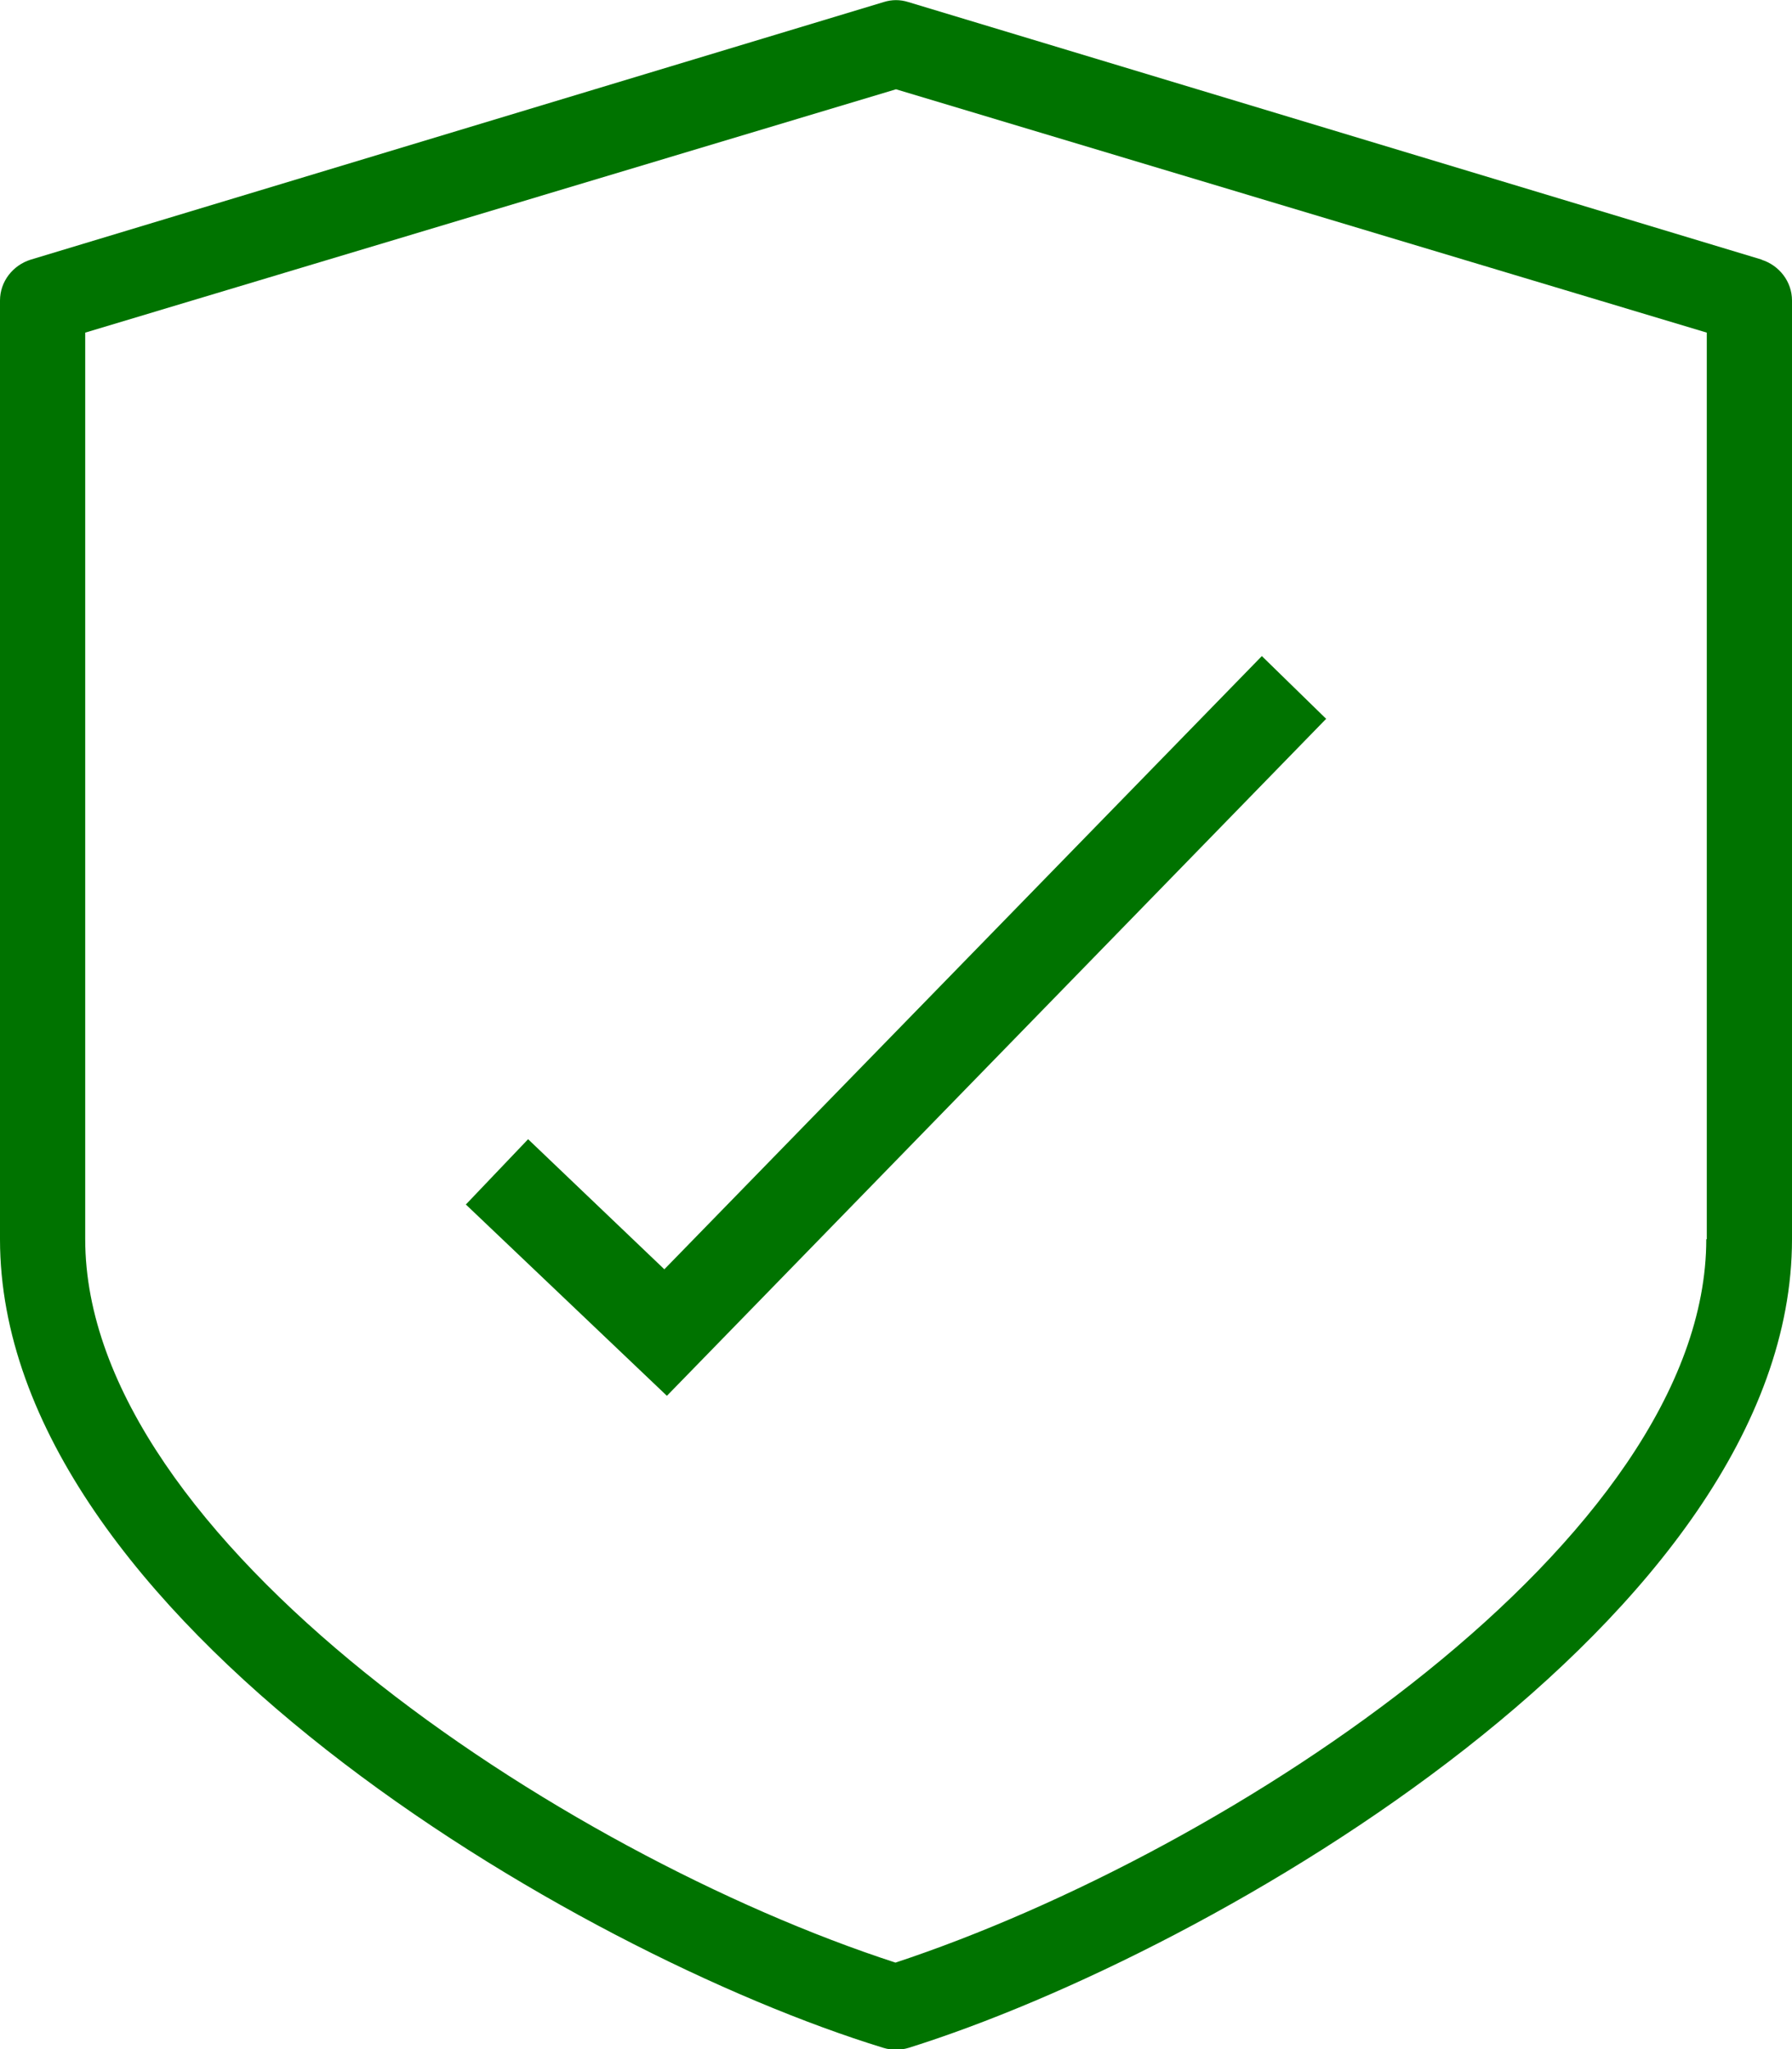
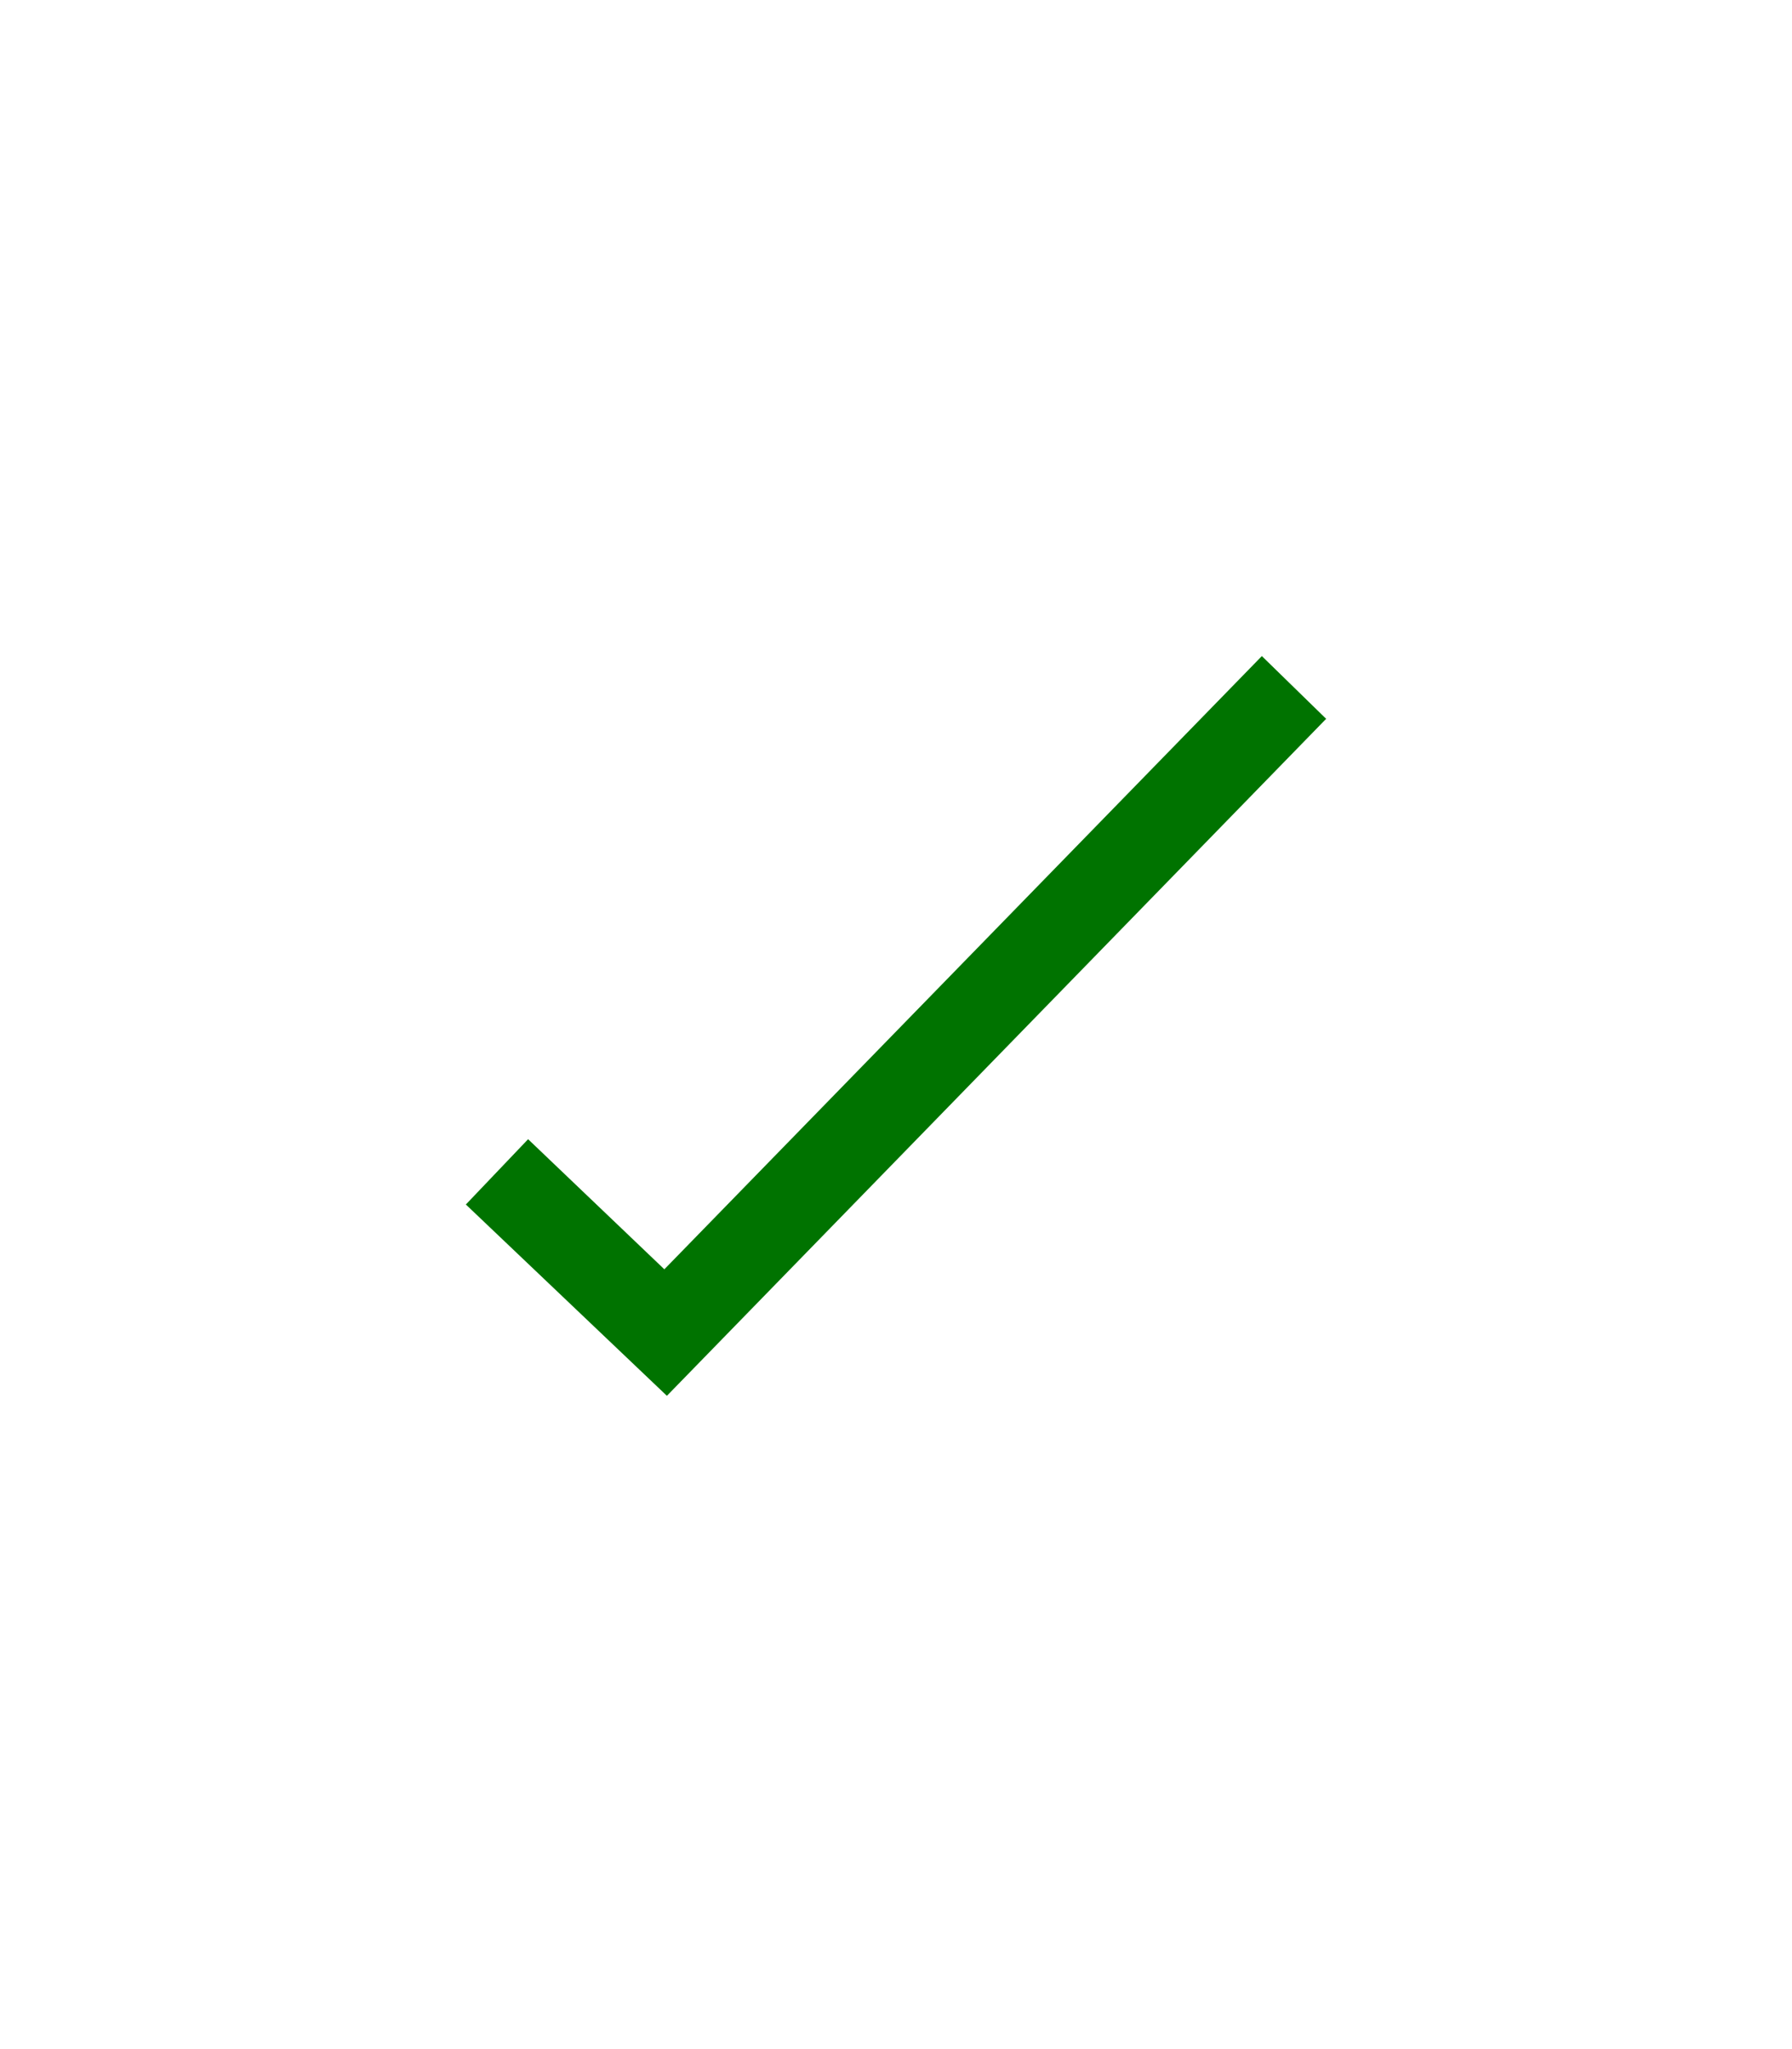
<svg xmlns="http://www.w3.org/2000/svg" id="Capa_2" data-name="Capa 2" viewBox="0 0 35.12 40.17">
  <defs>
    <style>      .cls-1 {        fill: #007300;      }    </style>
  </defs>
  <g id="Capa_1-2" data-name="Capa 1">
    <g id="Capa_2-2" data-name="Capa 2">
      <g id="Layer_1" data-name="Layer 1">
        <polygon class="cls-1" points="13.07 27.36 9.13 23.61 10.35 22.33 13.02 24.88 24.73 12.86 25.99 14.09 13.07 27.36" />
-         <path class="cls-1" d="M34.53,5.09L17.8,.04c-.16-.05-.32-.05-.48,0L.6,5.09c-.35,.11-.6,.43-.6,.8V24.29c0,7.4,11.28,14,17.31,15.85,.16,.05,.34,.05,.5,0,6-1.88,17.31-8.46,17.31-15.85V5.89c0-.37-.25-.69-.6-.8m-1.08,19.2c0,5.87-9.3,12-15.89,14.18-6.55-2.13-15.88-8.3-15.88-14.18V6.52L17.56,1.75l15.89,4.77V24.29Z" />
      </g>
    </g>
  </g>
</svg>